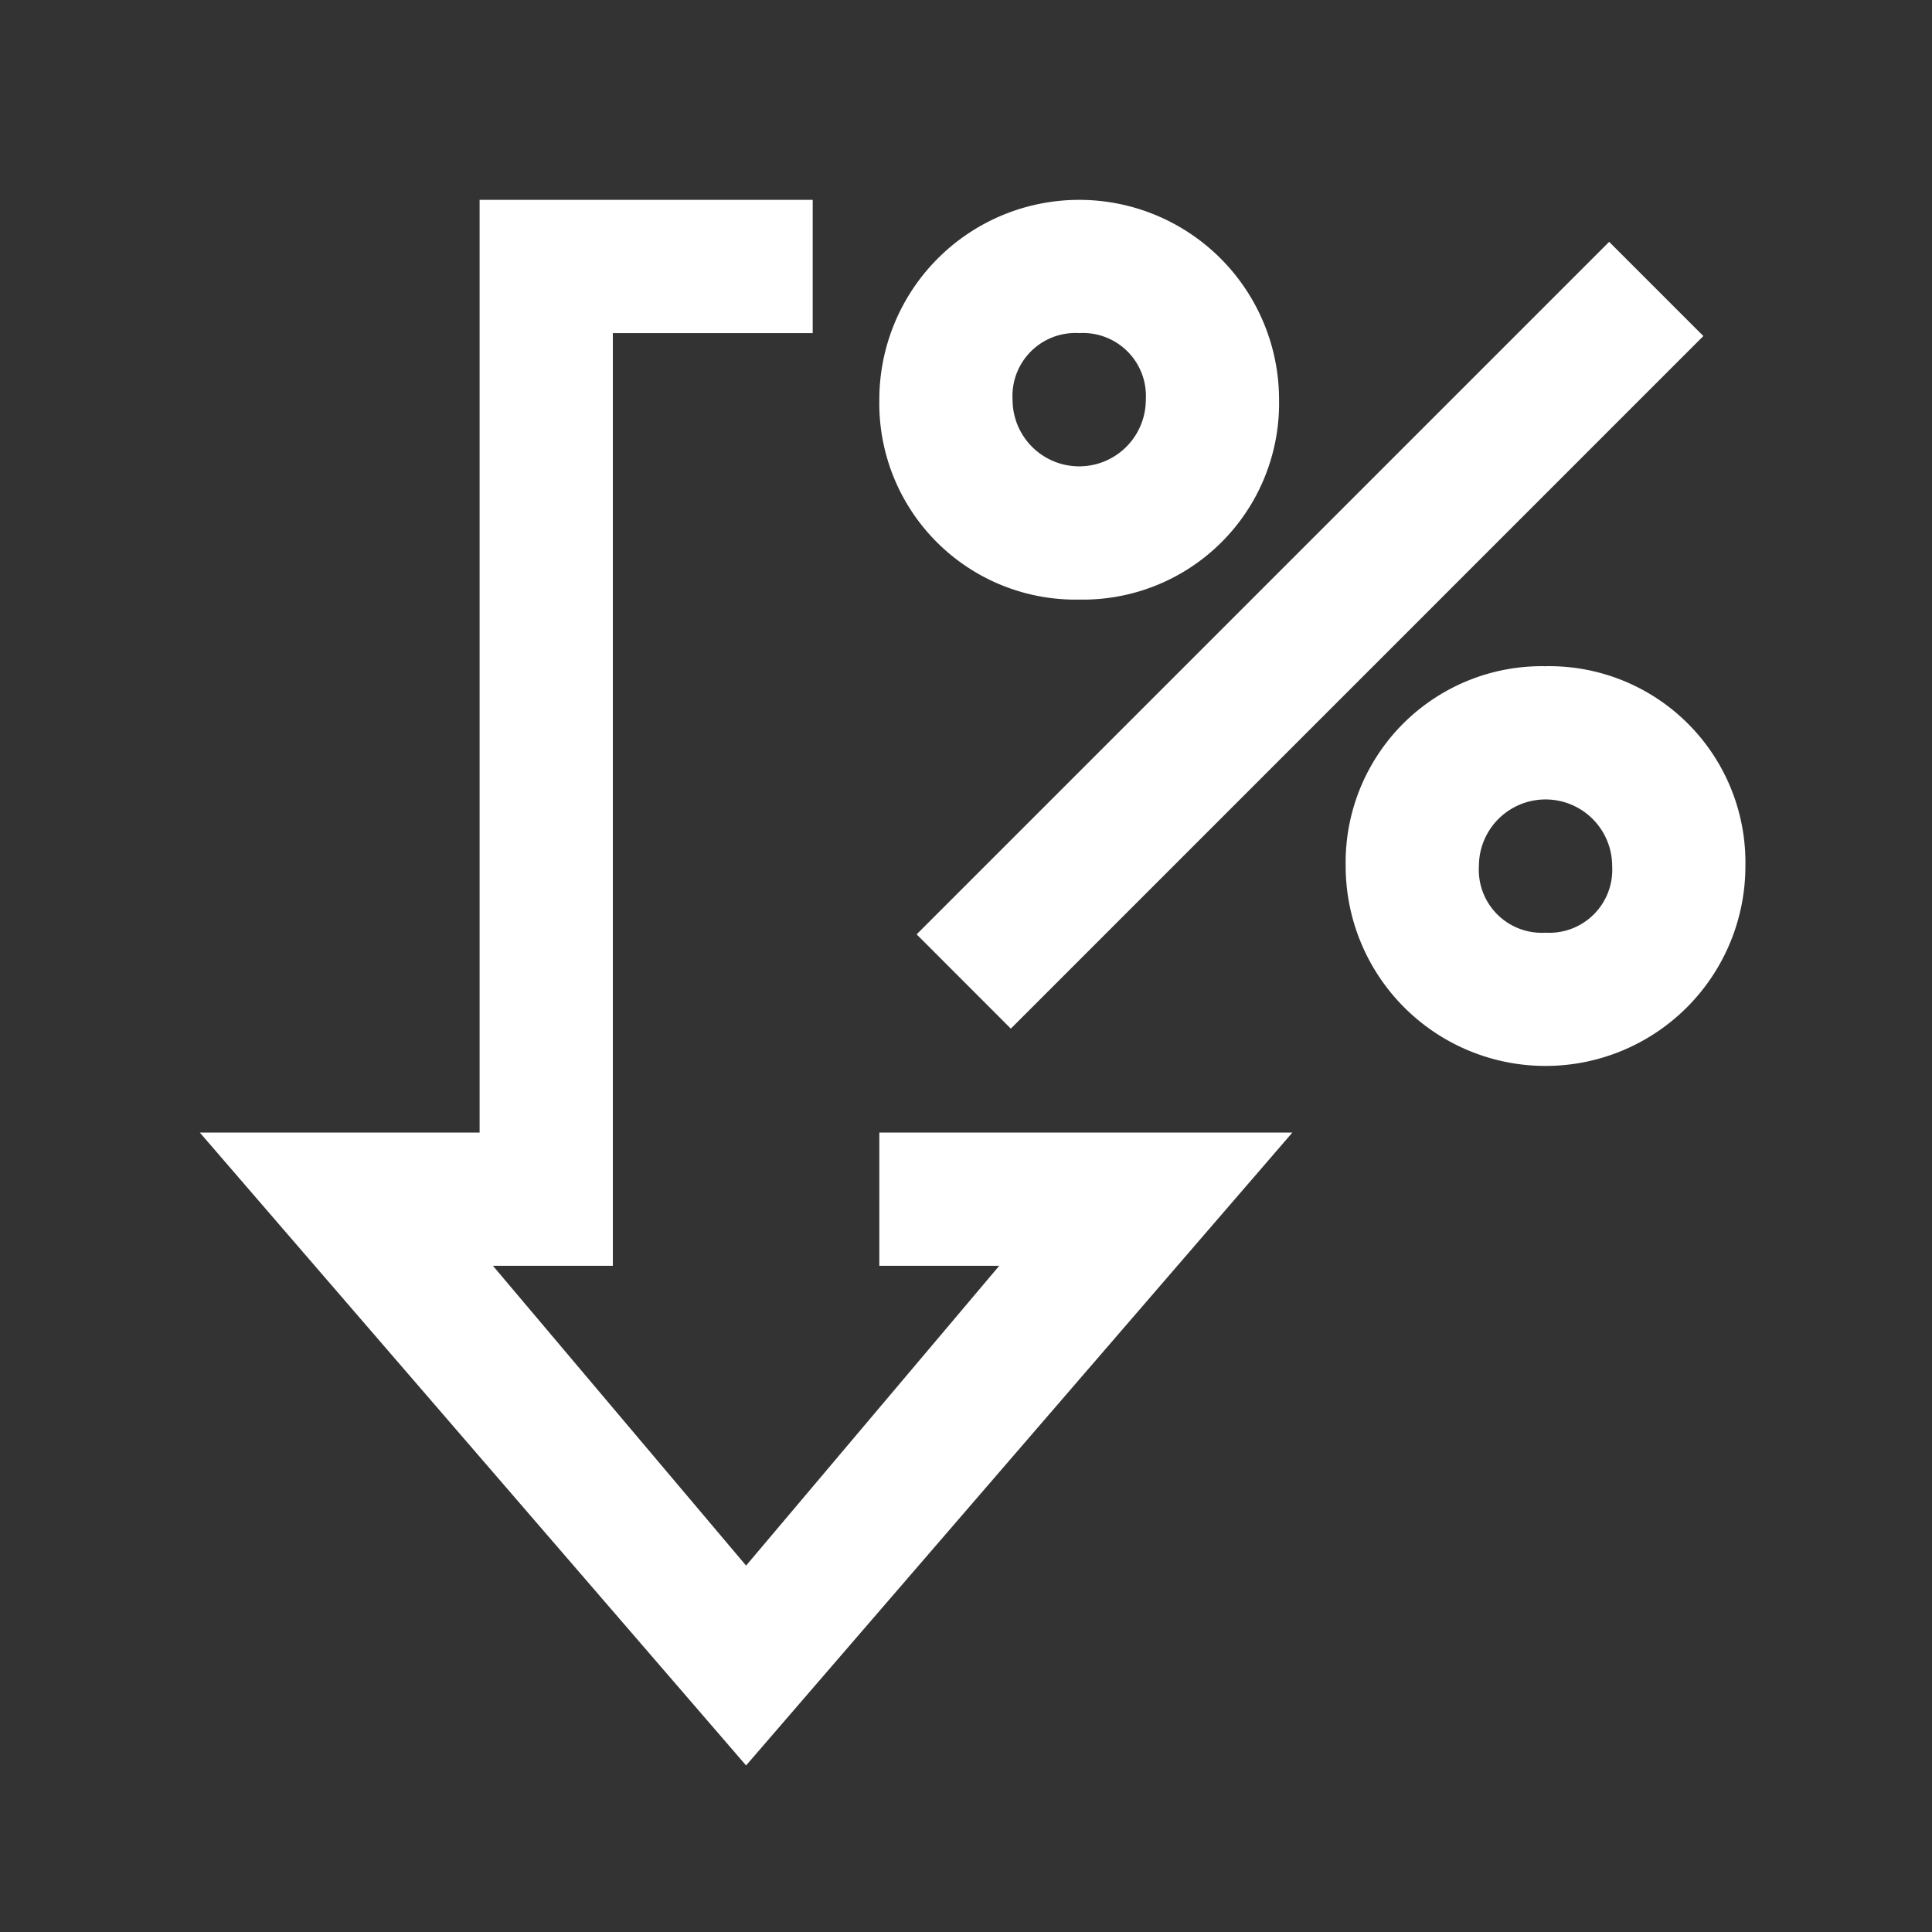
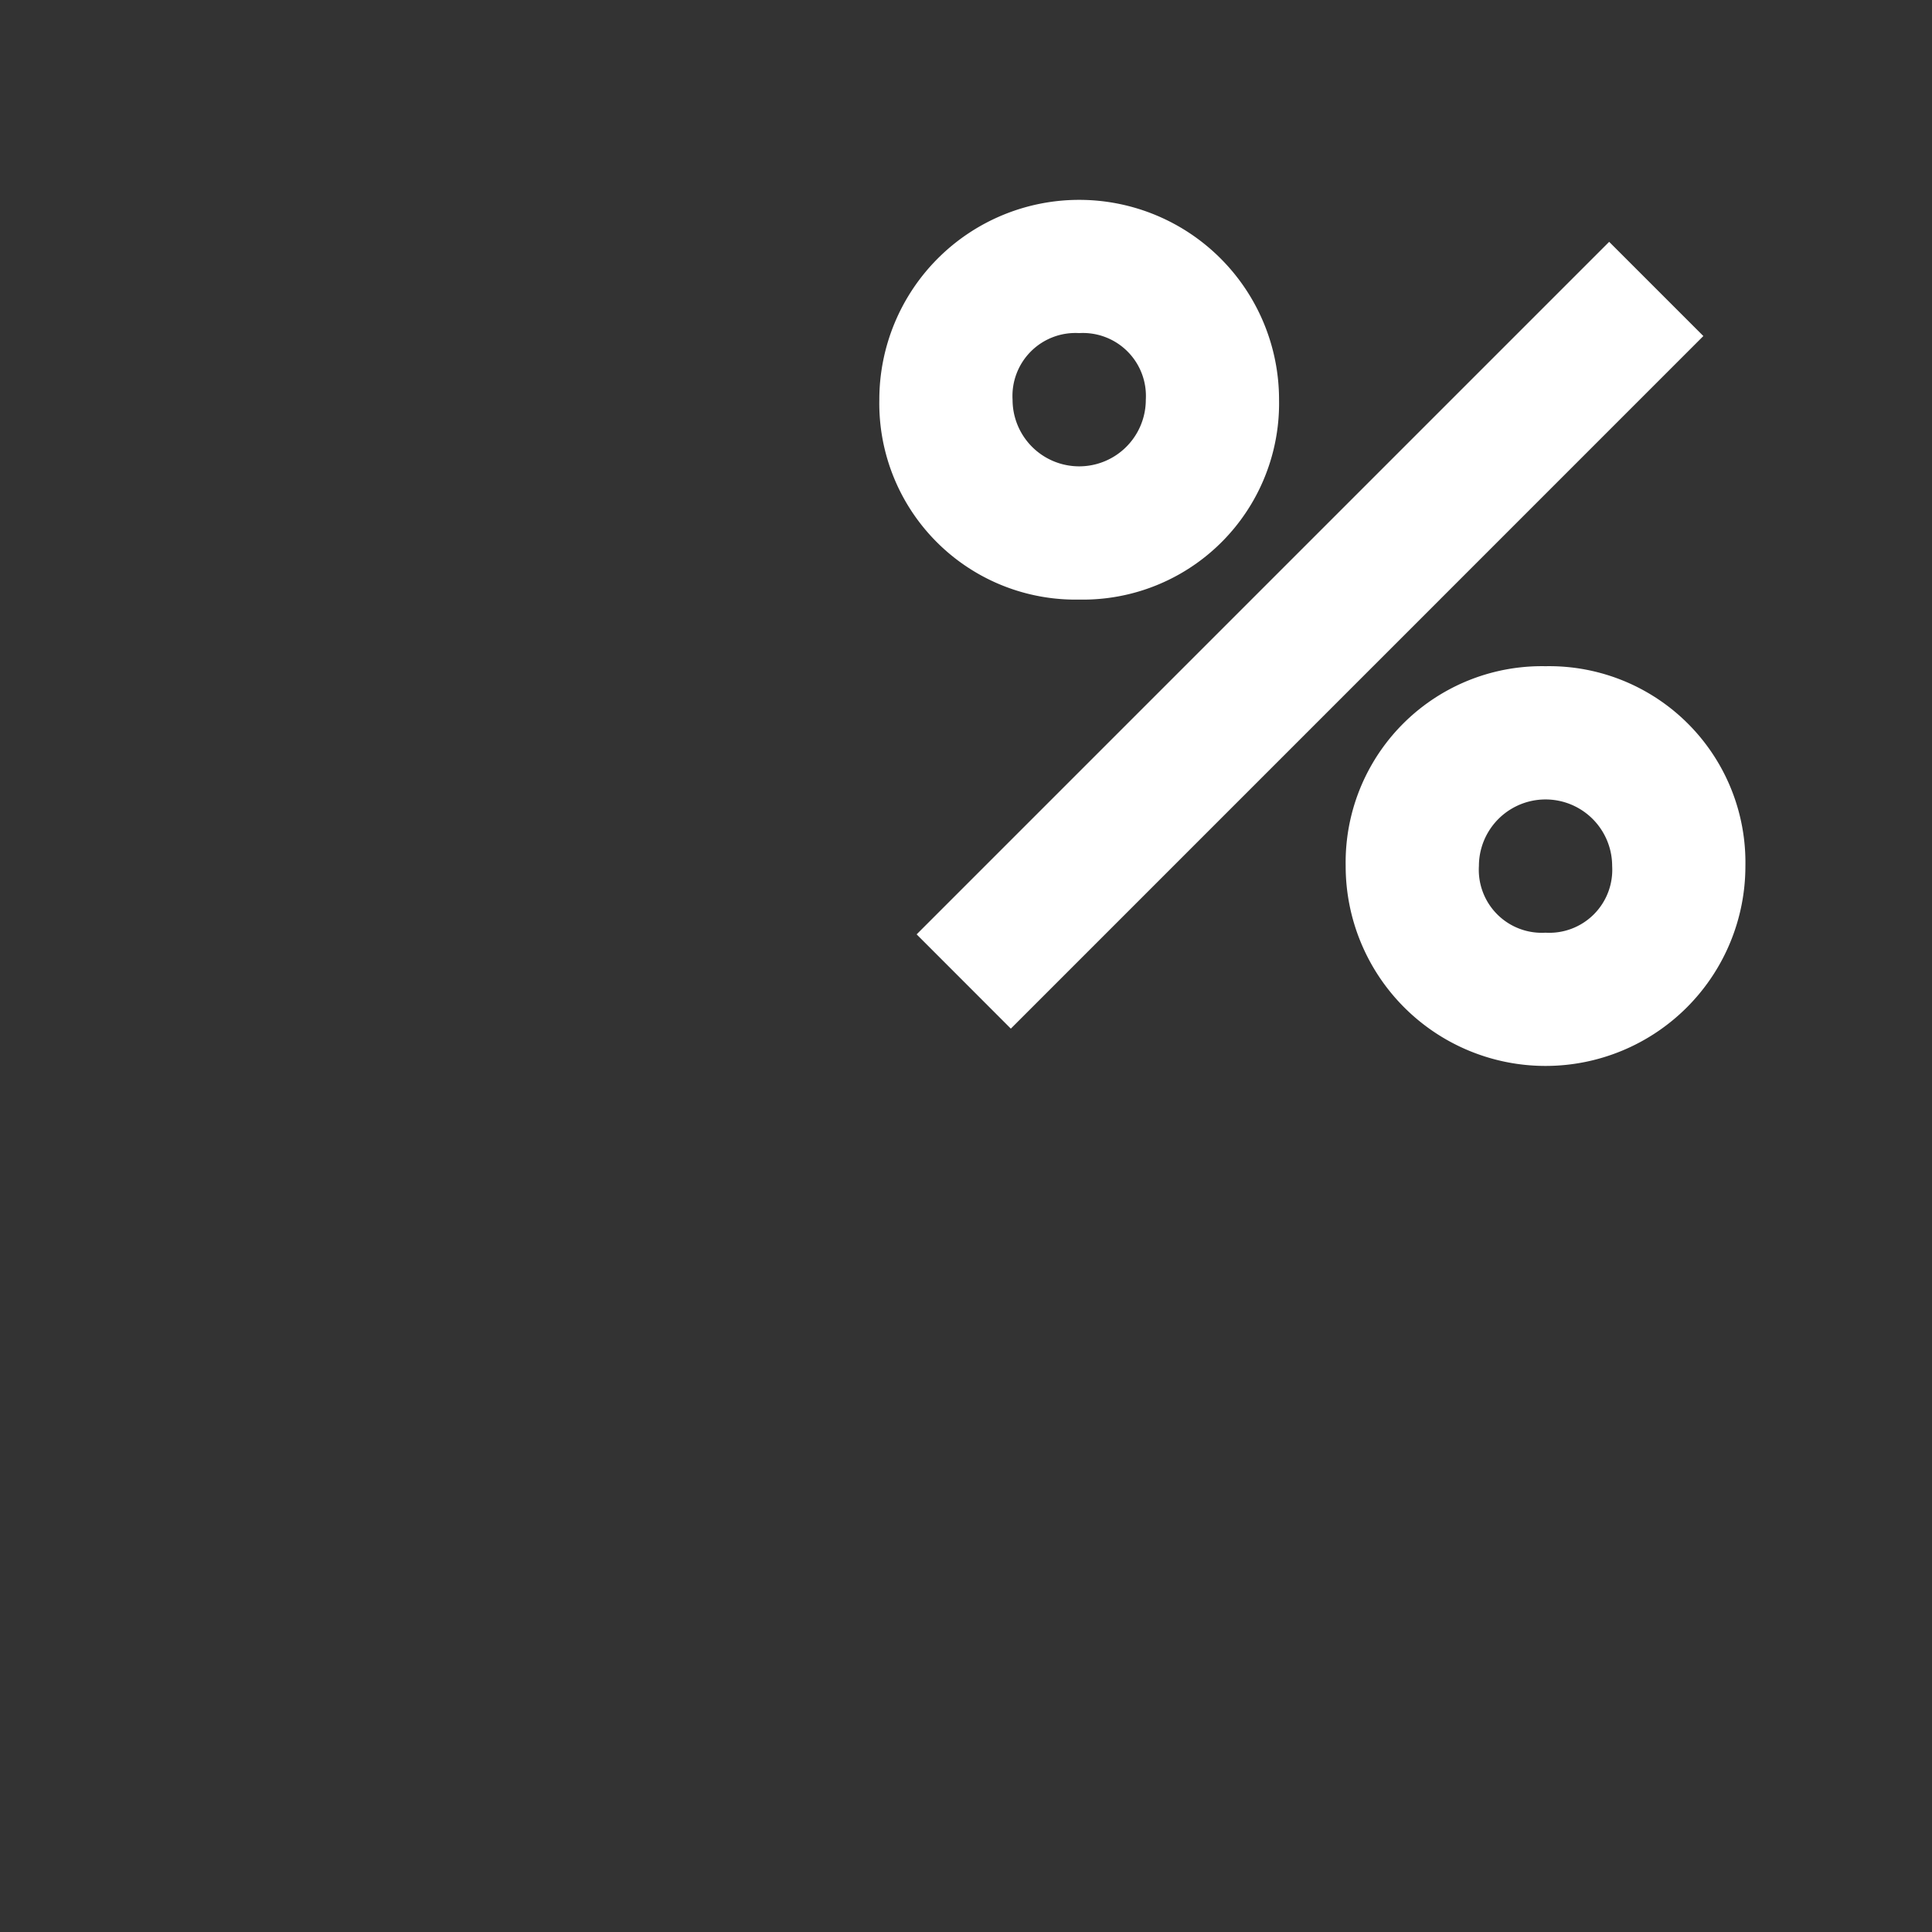
<svg xmlns="http://www.w3.org/2000/svg" t="1694009429896" class="icon" viewBox="0 0 1024 1024" version="1.1" p-id="21752" width="100" height="100">
  <rect x="0" y="0" width="1024" height="1024" fill="#333333" stroke="none" />
-   <path d="M466.061 670.897h63.559l-134.179 158.897-134.179-158.897h63.559V176.552h105.931V105.931h-176.552v494.345h-148.303l289.545 335.448 289.545-335.448h-218.924z" p-id="21753" fill="#ffffff" />
  <path d="M571.992 317.793a104.024 104.024 0 0 0 105.931-105.931 105.931 105.931 0 0 0-211.862 0 104.024 104.024 0 0 0 105.931 105.931z m0-141.241a33.368 33.368 0 0 1 35.31 35.31 35.31 35.31 0 0 1-70.621 0 33.368 33.368 0 0 1 35.31-35.31zM819.165 353.103a104.024 104.024 0 0 0-105.931 105.931 105.931 105.931 0 0 0 211.862 0 104.024 104.024 0 0 0-105.931-105.931z m0 141.241a33.368 33.368 0 0 1-35.31-35.31 35.31 35.31 0 0 1 70.621 0 33.368 33.368 0 0 1-35.31 35.31zM485.835 495.228L852.886 128.177l49.929 49.929L535.764 545.192z" p-id="21754" fill="#ffffff" />
</svg>